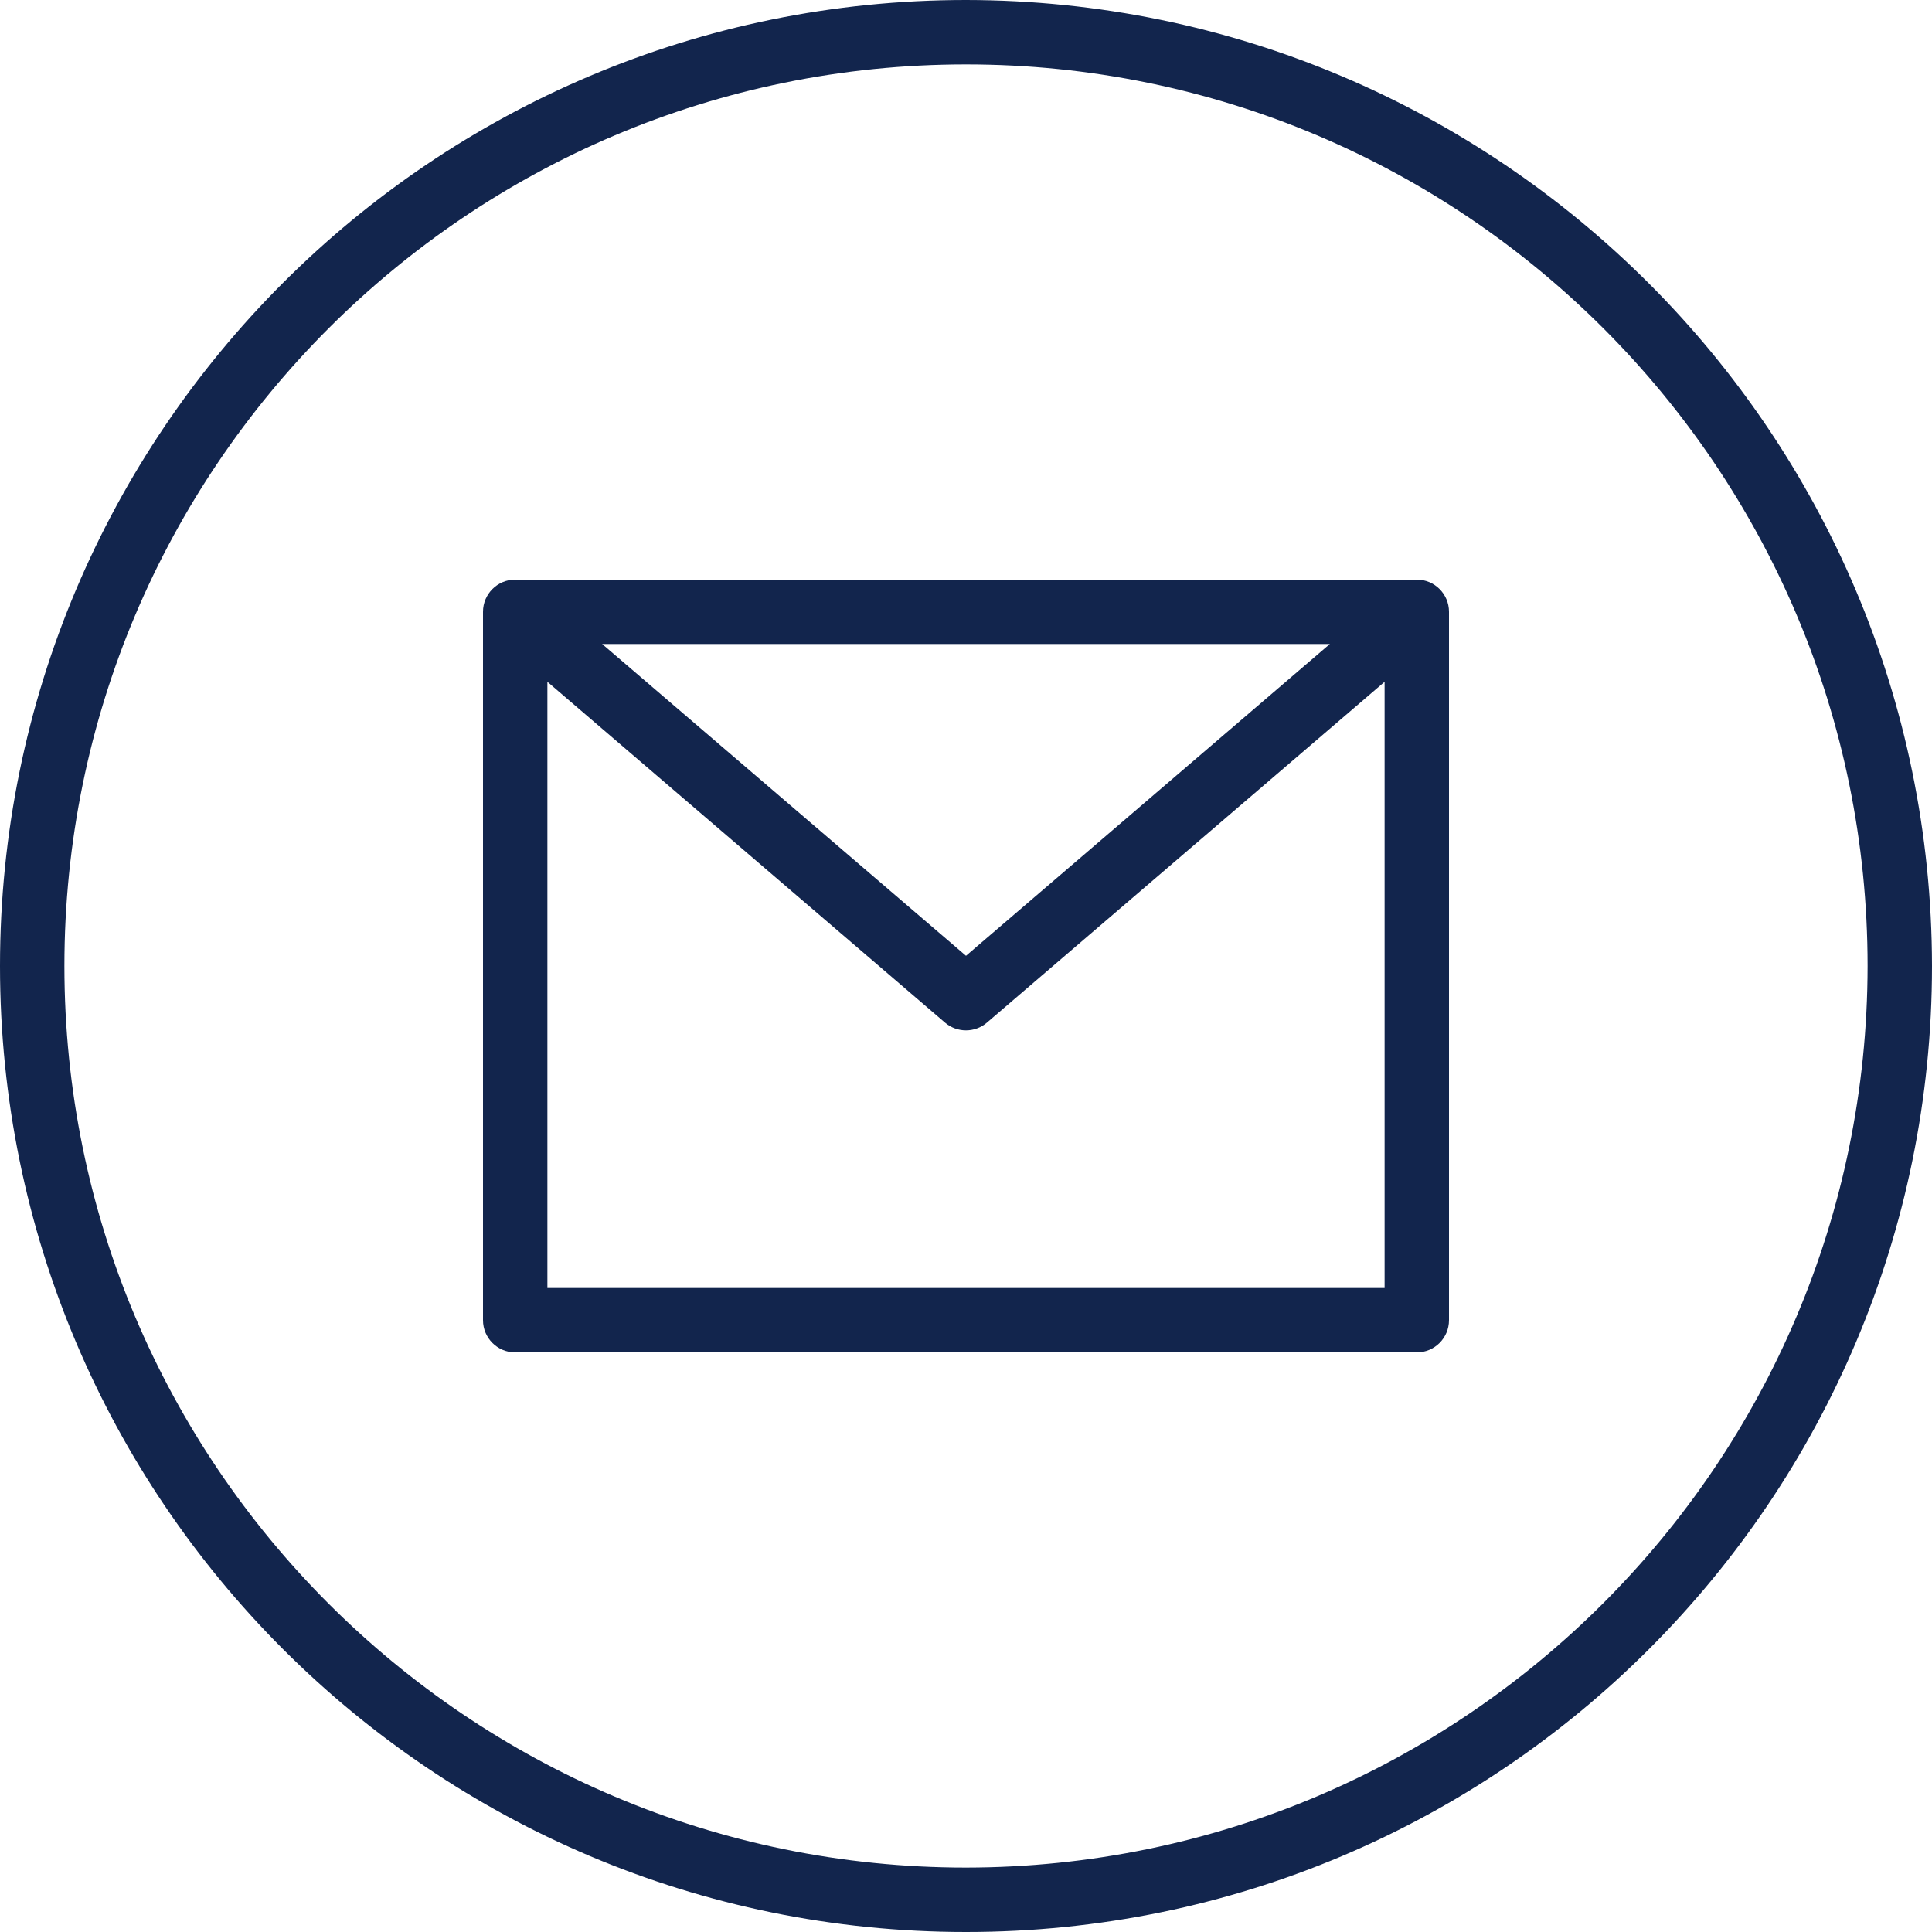
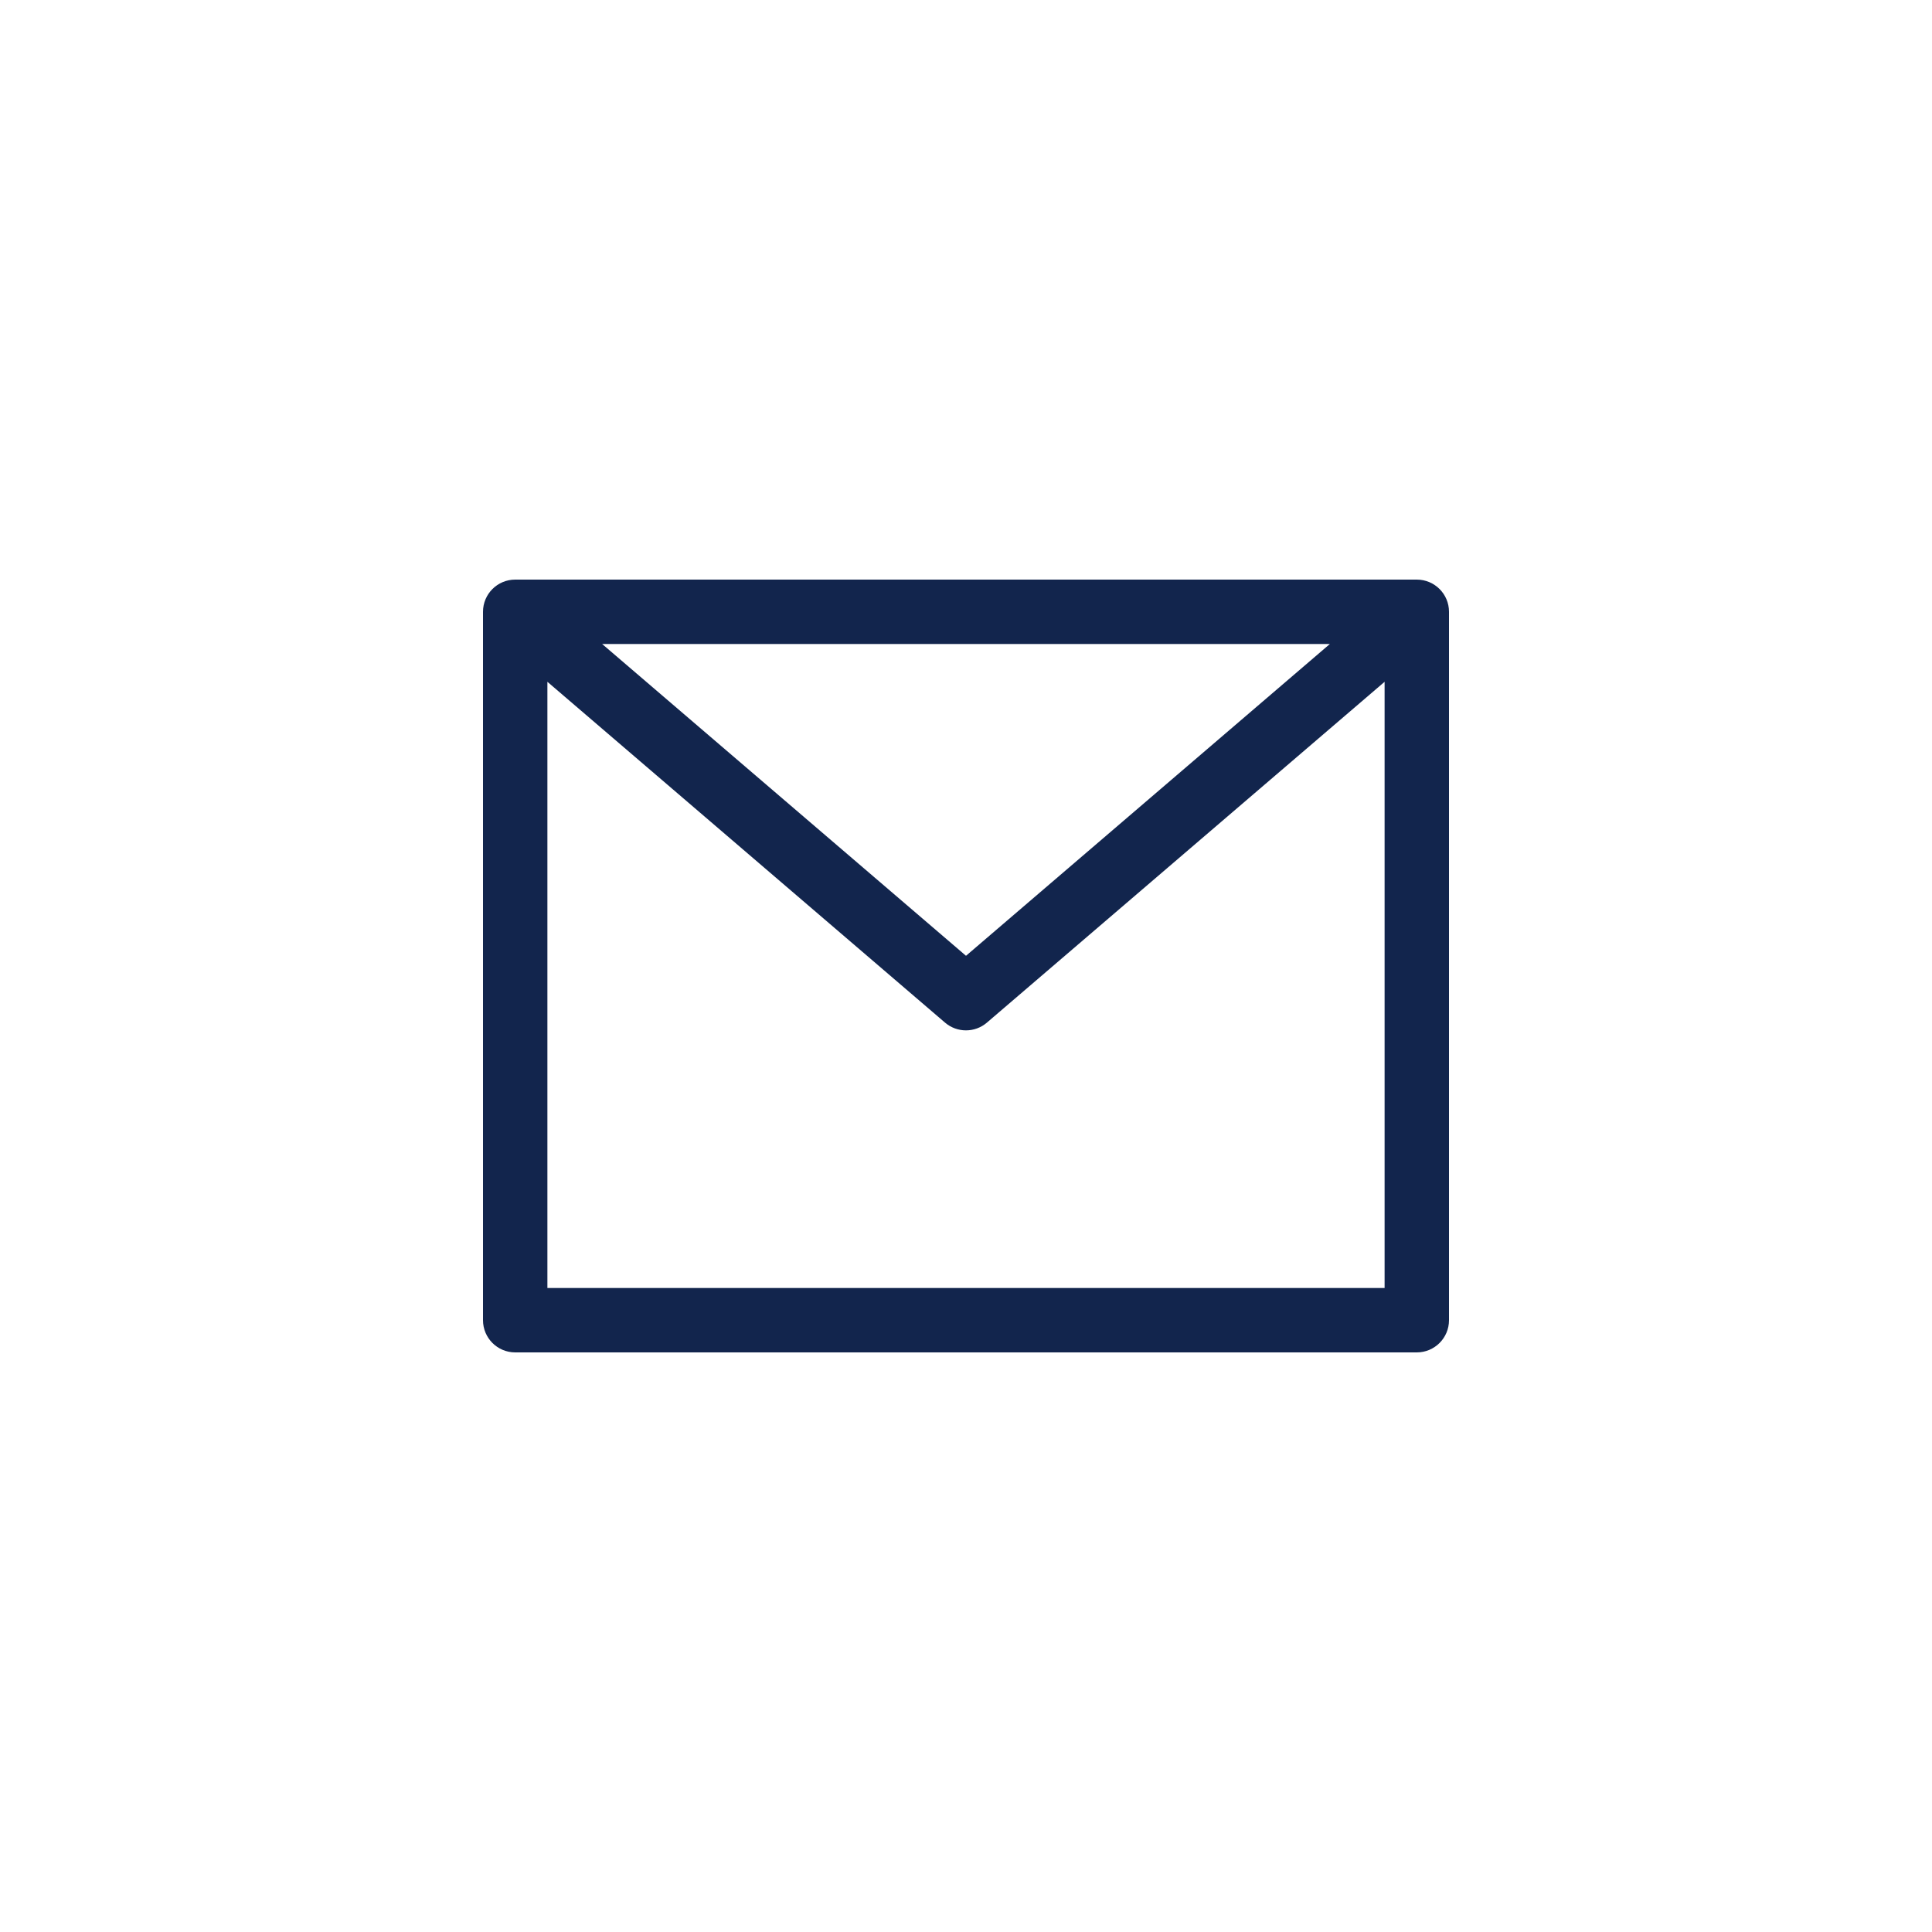
<svg xmlns="http://www.w3.org/2000/svg" width="480" height="480" viewBox="0 0 480 480" fill="none">
-   <path d="M240 0C107.453 0 0 107.453 0 240C0 372.547 107.453 480 240 480C372.547 480 480 372.547 480 240C479.852 107.516 372.484 0.148 240 0ZM240 464C116.289 464 16 363.711 16 240C16 116.289 116.289 16 240 16C363.711 16 464 116.289 464 240C463.859 363.652 363.652 463.859 240 464Z" fill="#12254D" />
  <path d="M352 144H128C123.582 144 120 147.582 120 152V328C120 332.418 123.582 336 128 336H352C356.418 336 360 332.418 360 328V152C360 147.582 356.418 144 352 144ZM330.398 160L240 237.465L149.602 160H330.398ZM136 320V169.391L234.793 254.07C237.785 256.633 242.199 256.633 245.191 254.07L344 169.391V320H136Z" fill="#12254D" />
</svg>